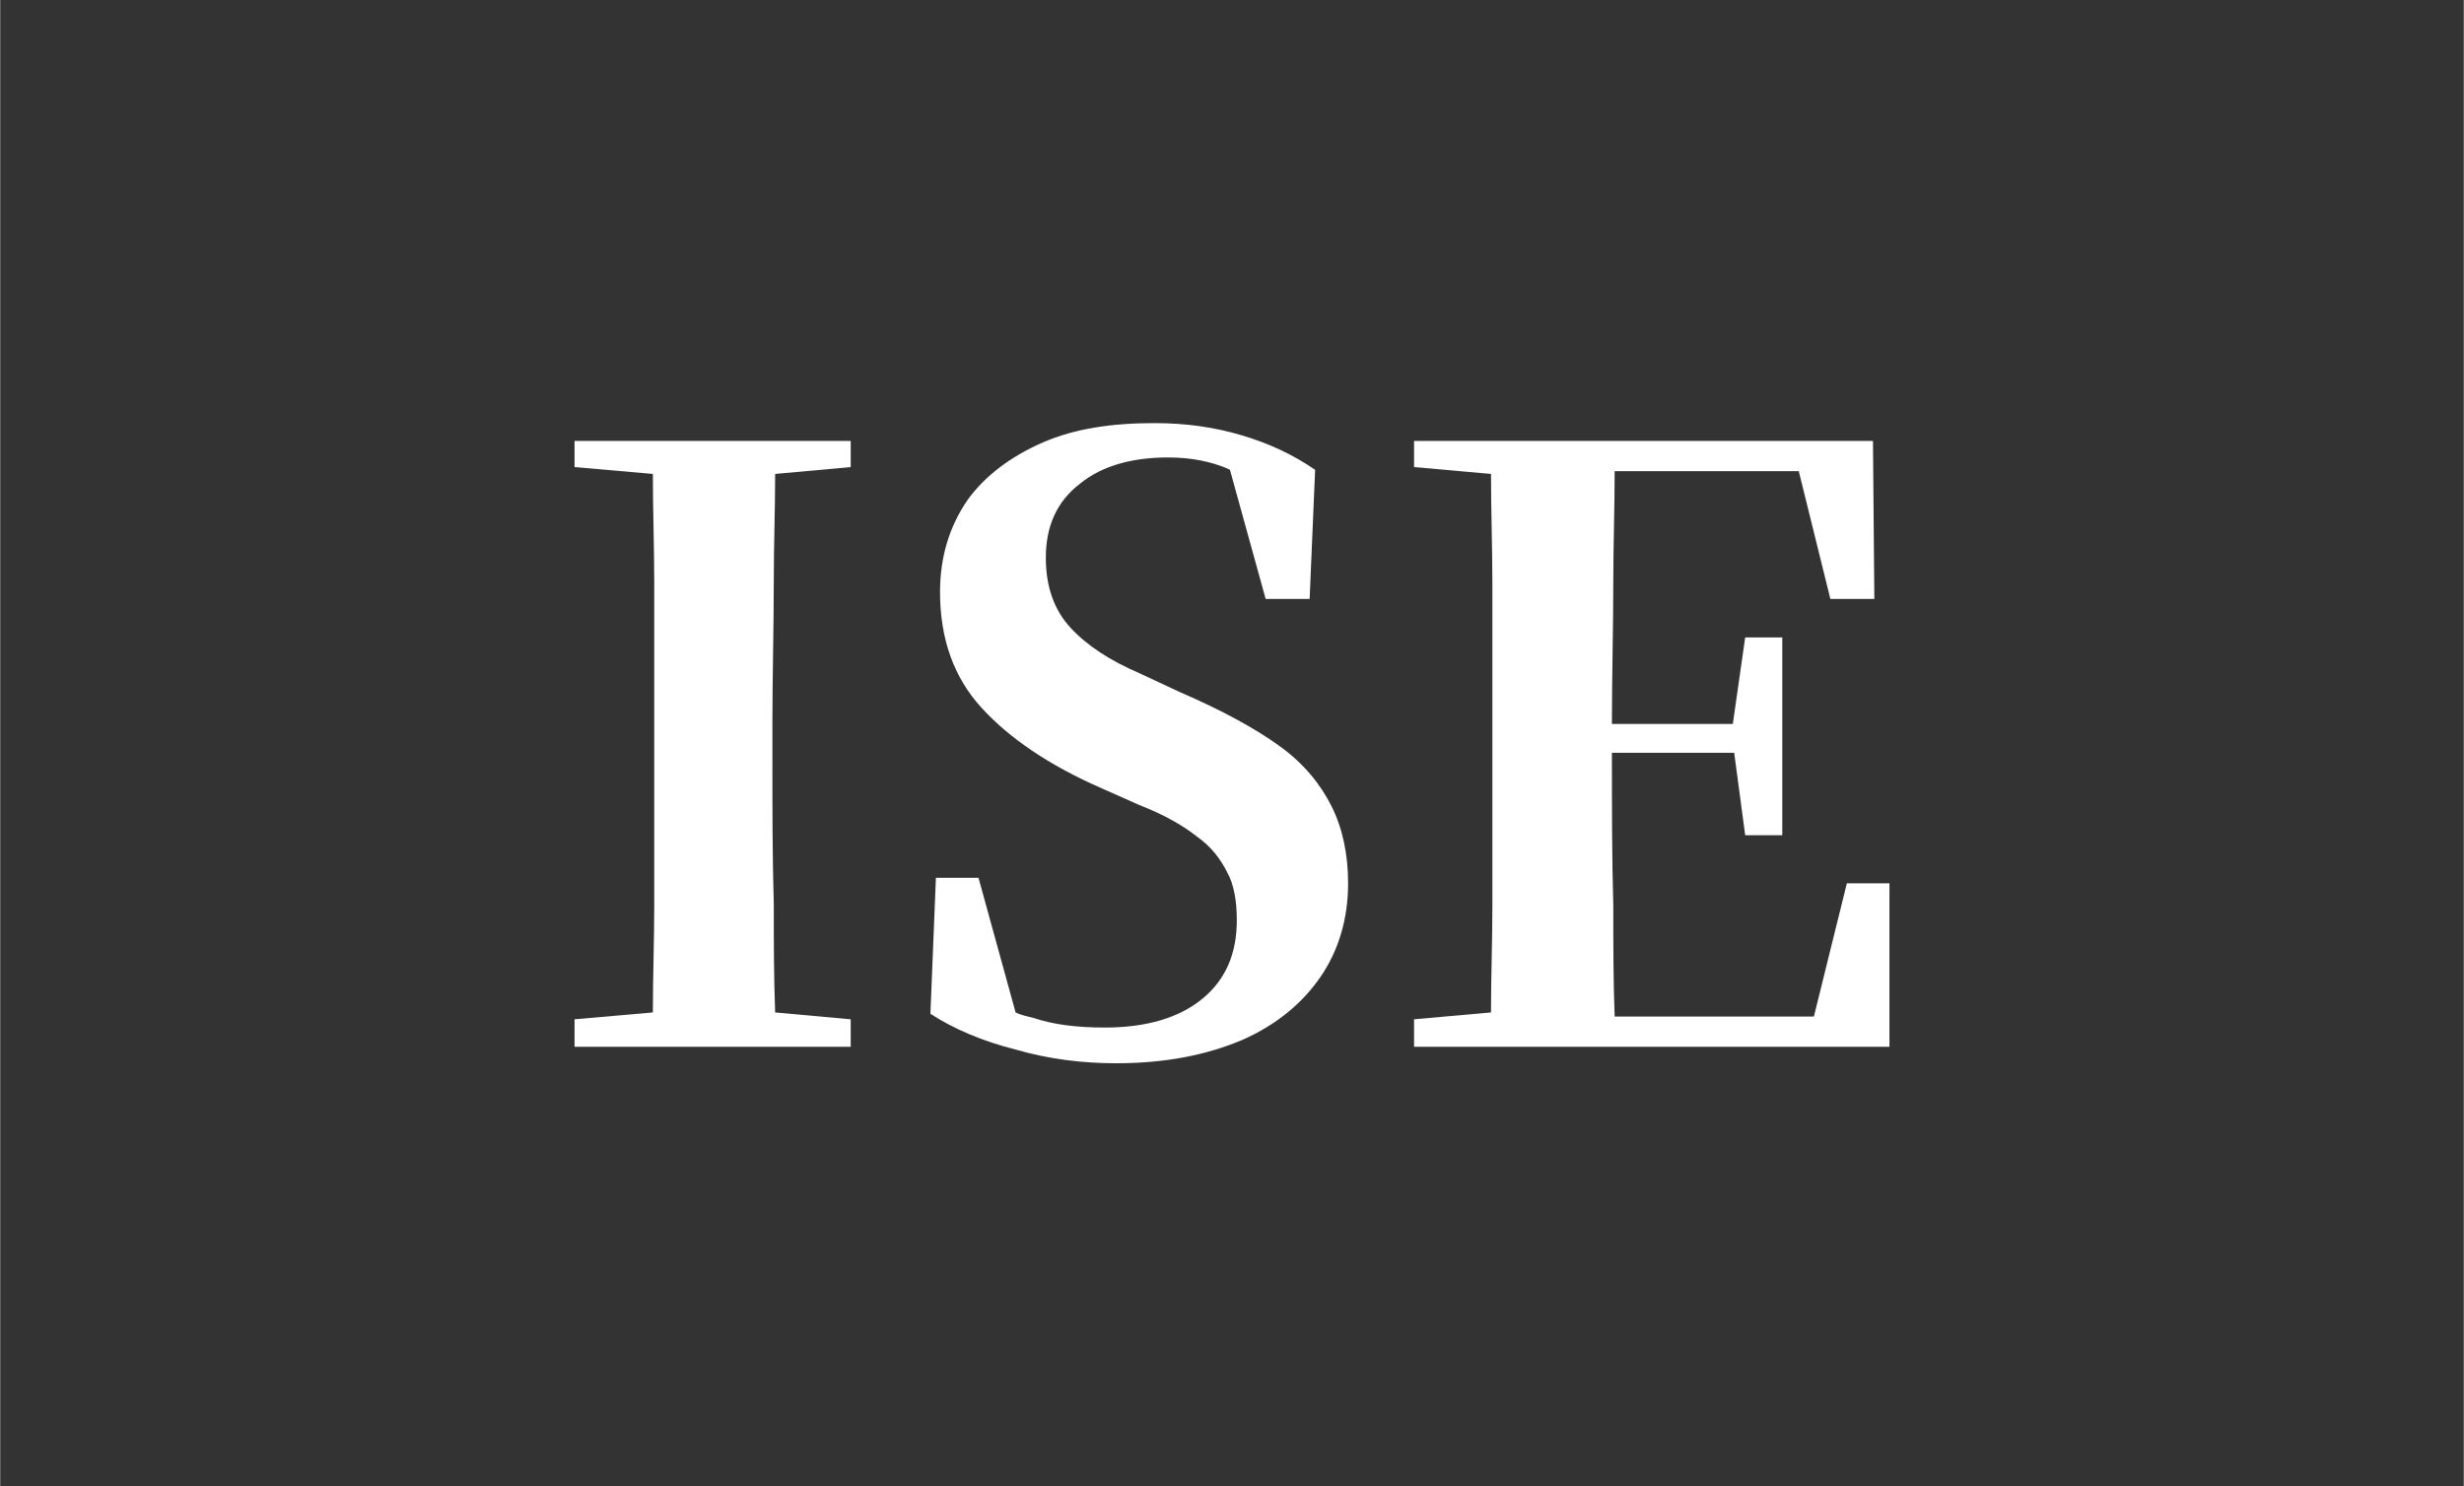
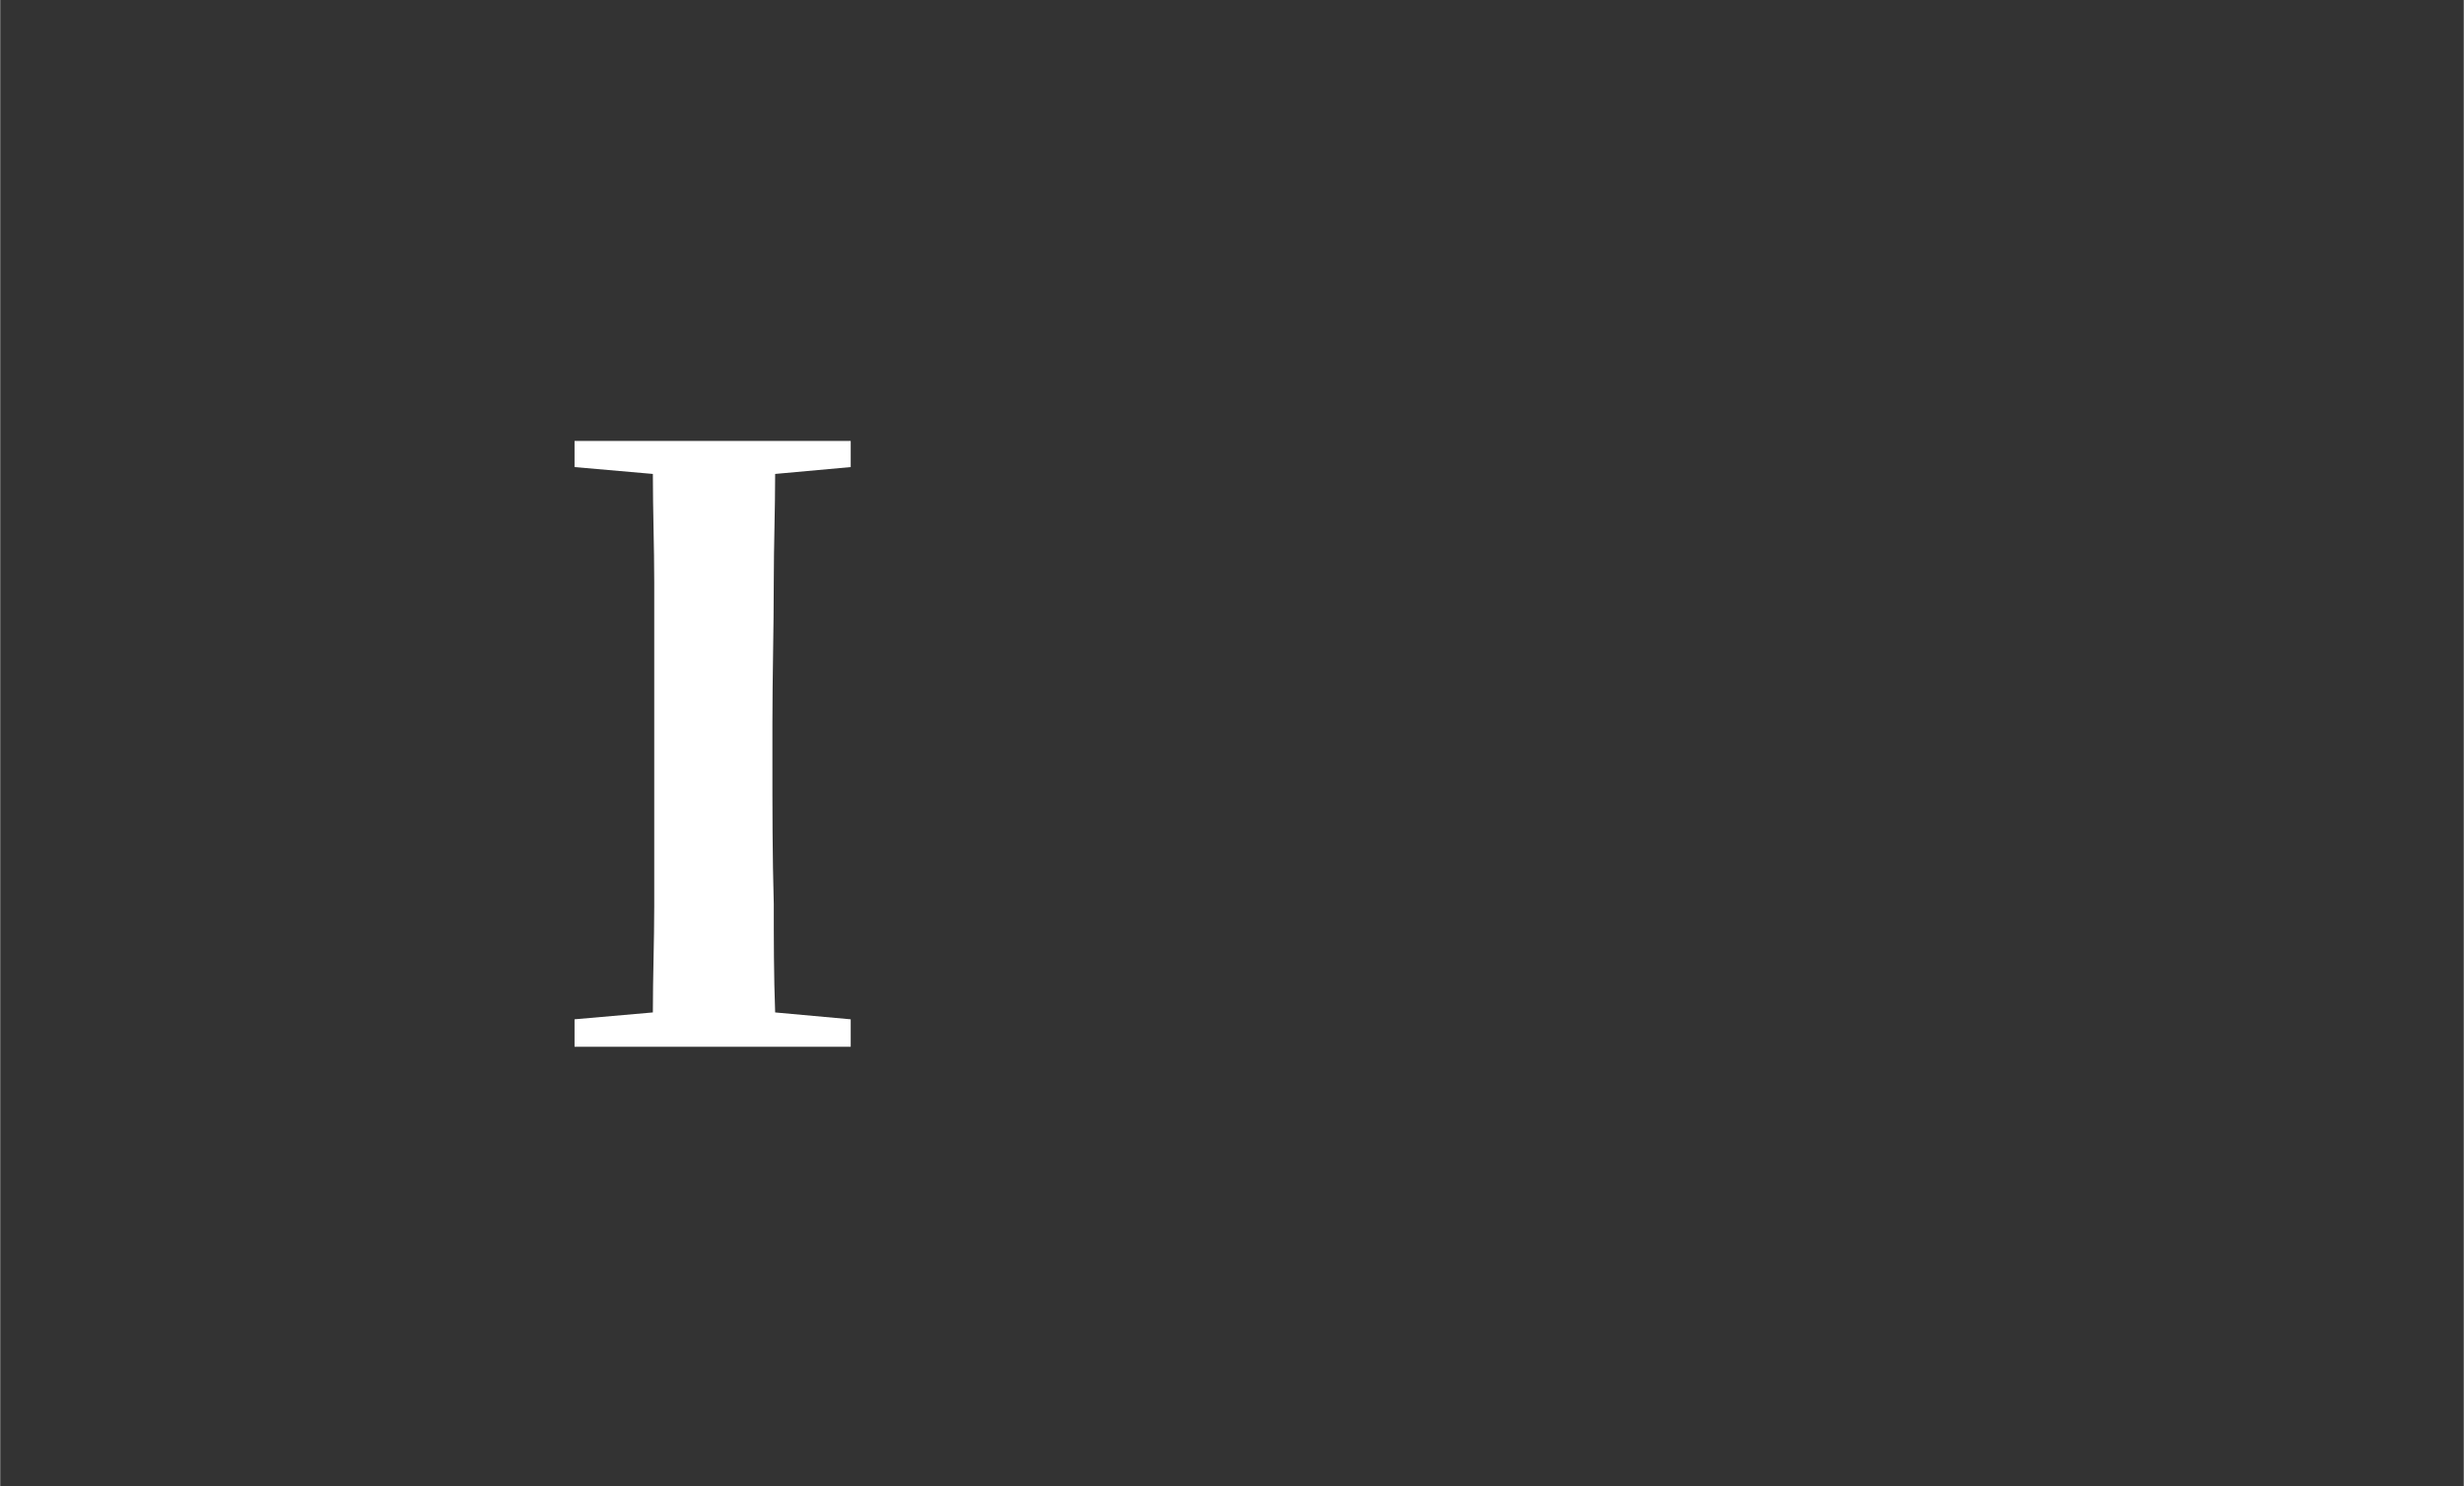
<svg xmlns="http://www.w3.org/2000/svg" version="1.1" x="0px" y="0px" viewBox="0 0 179.3 108.2" style="enable-background:new 0 0 179.3 108.2;" xml:space="preserve" height="108" width="179">
  <rect x="0" y="0" width="179.3" height="108.2" fill="#333333" stroke="none" />
  <style type="text/css">
	.st0{fill:#FFFFFF;}
</style>
  <path class="st0" d="M41.8,76.2v-2l5.7-0.5c0-2.6,0.1-5.2,0.1-7.7V55.5v-2.8V42.4c0-2.6-0.1-5.2-0.1-7.9L41.8,34v-1.9h20.1V34  l-5.5,0.5c0,2.6-0.1,5.2-0.1,7.8c0,3.5-0.1,6.9-0.1,10.4v2.7c0,3.5,0,6.9,0.1,10.4c0,2.6,0,5.2,0.1,7.9l5.5,0.5v2H41.8z" />
-   <path class="st0" d="M81.2,77.4c-2.4,0-4.9-0.3-7.3-1c-2.4-0.6-4.5-1.5-6.2-2.6l0.4-9.9h3.1l2.7,9.8c0.4,0.2,0.9,0.3,1.3,0.4  c1.5,0.5,3.2,0.7,5.2,0.7c3,0,5.4-0.7,7.1-2.1c1.7-1.4,2.5-3.3,2.5-5.7c0-1.4-0.2-2.6-0.7-3.5c-0.5-1-1.2-1.9-2.2-2.6  c-1-0.8-2.4-1.6-4.2-2.3l-2.7-1.2c-3.9-1.7-6.8-3.7-8.8-5.9c-2-2.2-3-5-3-8.4c0-2.6,0.7-4.8,2-6.7c1.3-1.8,3.2-3.2,5.5-4.2  c2.3-1,5-1.4,8.1-1.4c2.3,0,4.4,0.3,6.4,0.9c2,0.6,3.7,1.4,5.3,2.5l-0.4,9.4h-3.2l-2.6-9.4l-0.2-0.1c-1.2-0.5-2.6-0.8-4.3-0.8  c-2.6,0-4.8,0.6-6.4,1.9c-1.7,1.3-2.5,3.1-2.5,5.4c0,2.1,0.6,3.8,1.8,5.1c1.2,1.3,2.9,2.4,5,3.3l3,1.4c3,1.3,5.4,2.6,7.2,3.9  c1.8,1.3,3,2.8,3.8,4.4c0.8,1.6,1.2,3.5,1.2,5.6c0,2.6-0.7,4.9-2,6.8c-1.3,1.9-3.2,3.5-5.7,4.6C87.8,76.8,84.8,77.4,81.2,77.4" />
-   <path class="st0" d="M102.9,76.2v-2l5.6-0.5c0-2.6,0.1-5.2,0.1-7.7V55.5v-2.8V42.4c0-2.6-0.1-5.2-0.1-7.9l-5.6-0.5v-1.9h33.4  l0.1,11.5h-3.2l-2.3-9.3h-13.4c0,2.7-0.1,5.4-0.1,8.1c0,3.3-0.1,6.8-0.1,10.3h8.8l0.9-6.3h2.7v14.4h-2.7l-0.8-6h-8.9v0.1  c0,3.8,0,7.5,0.1,11c0,2.7,0,5.5,0.1,8.1H132l2.4-9.7h3.1v11.9H102.9z" />
</svg>